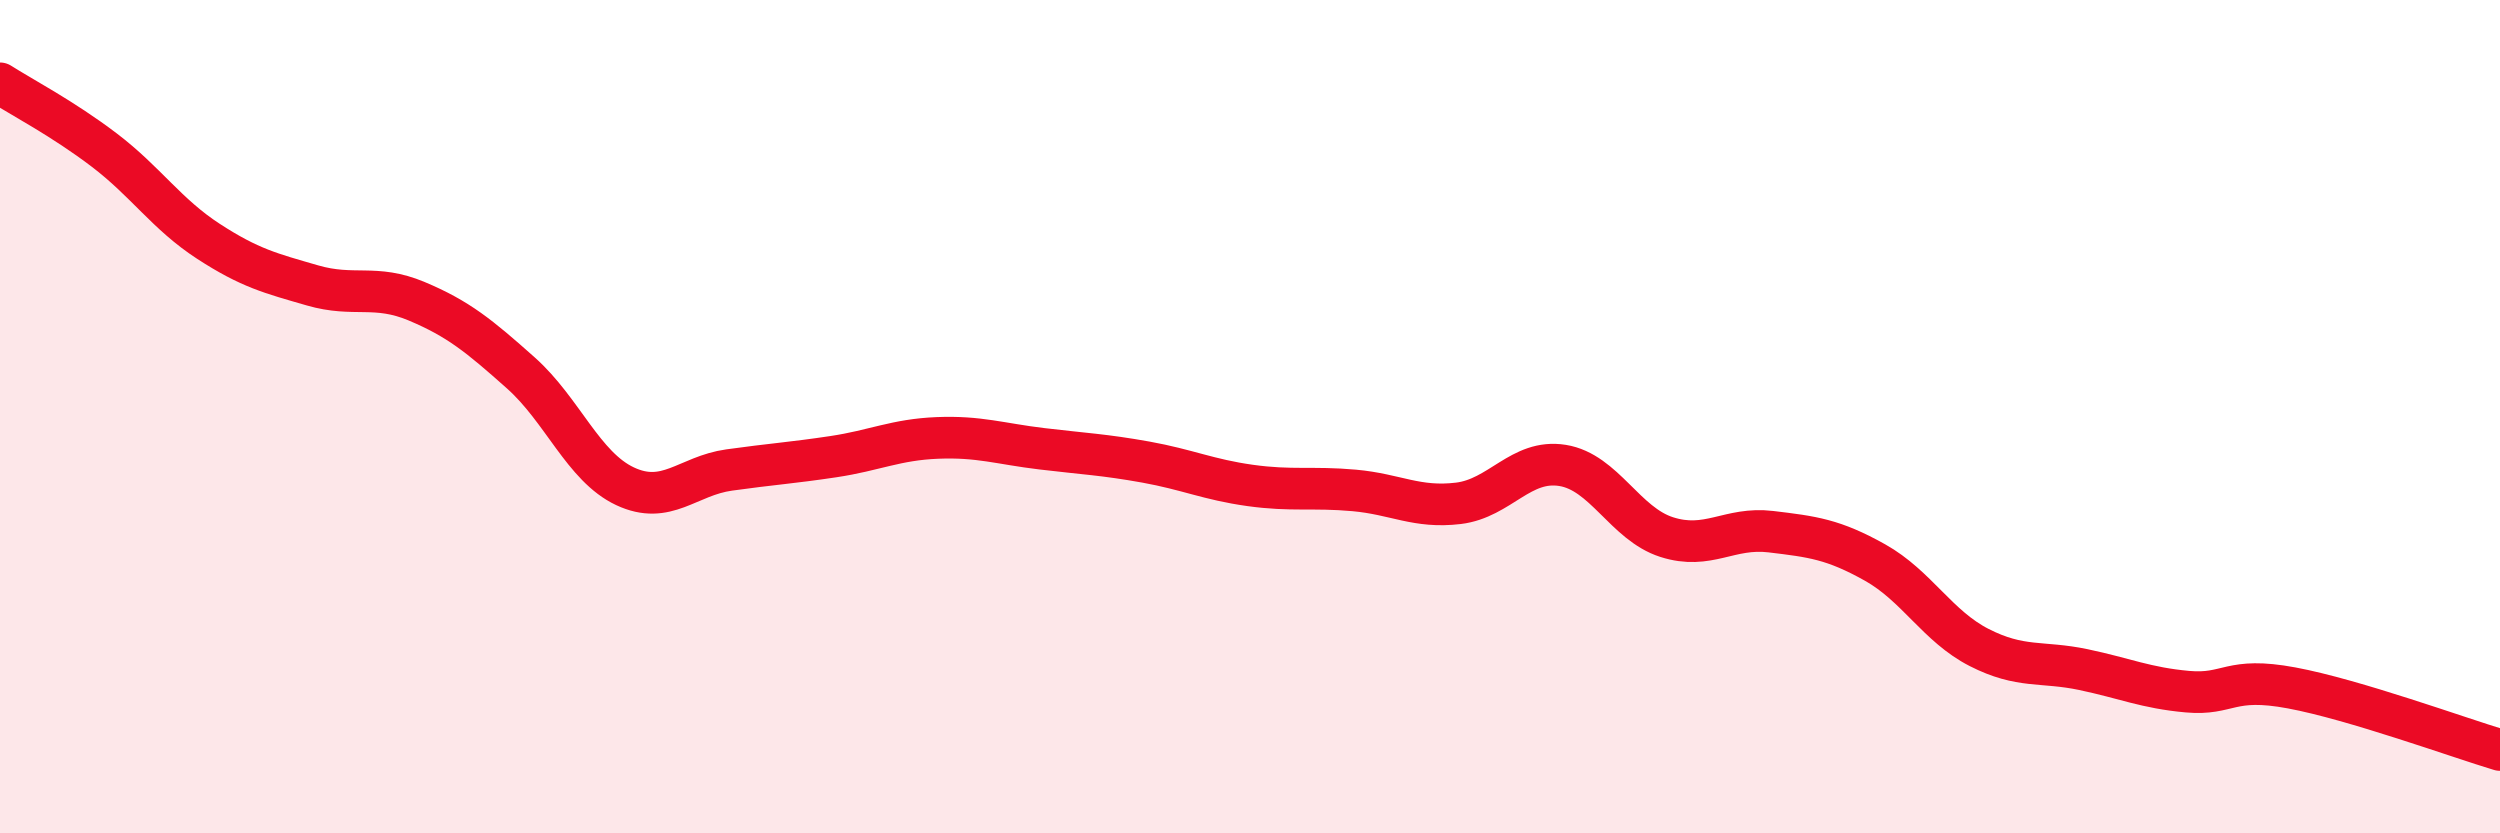
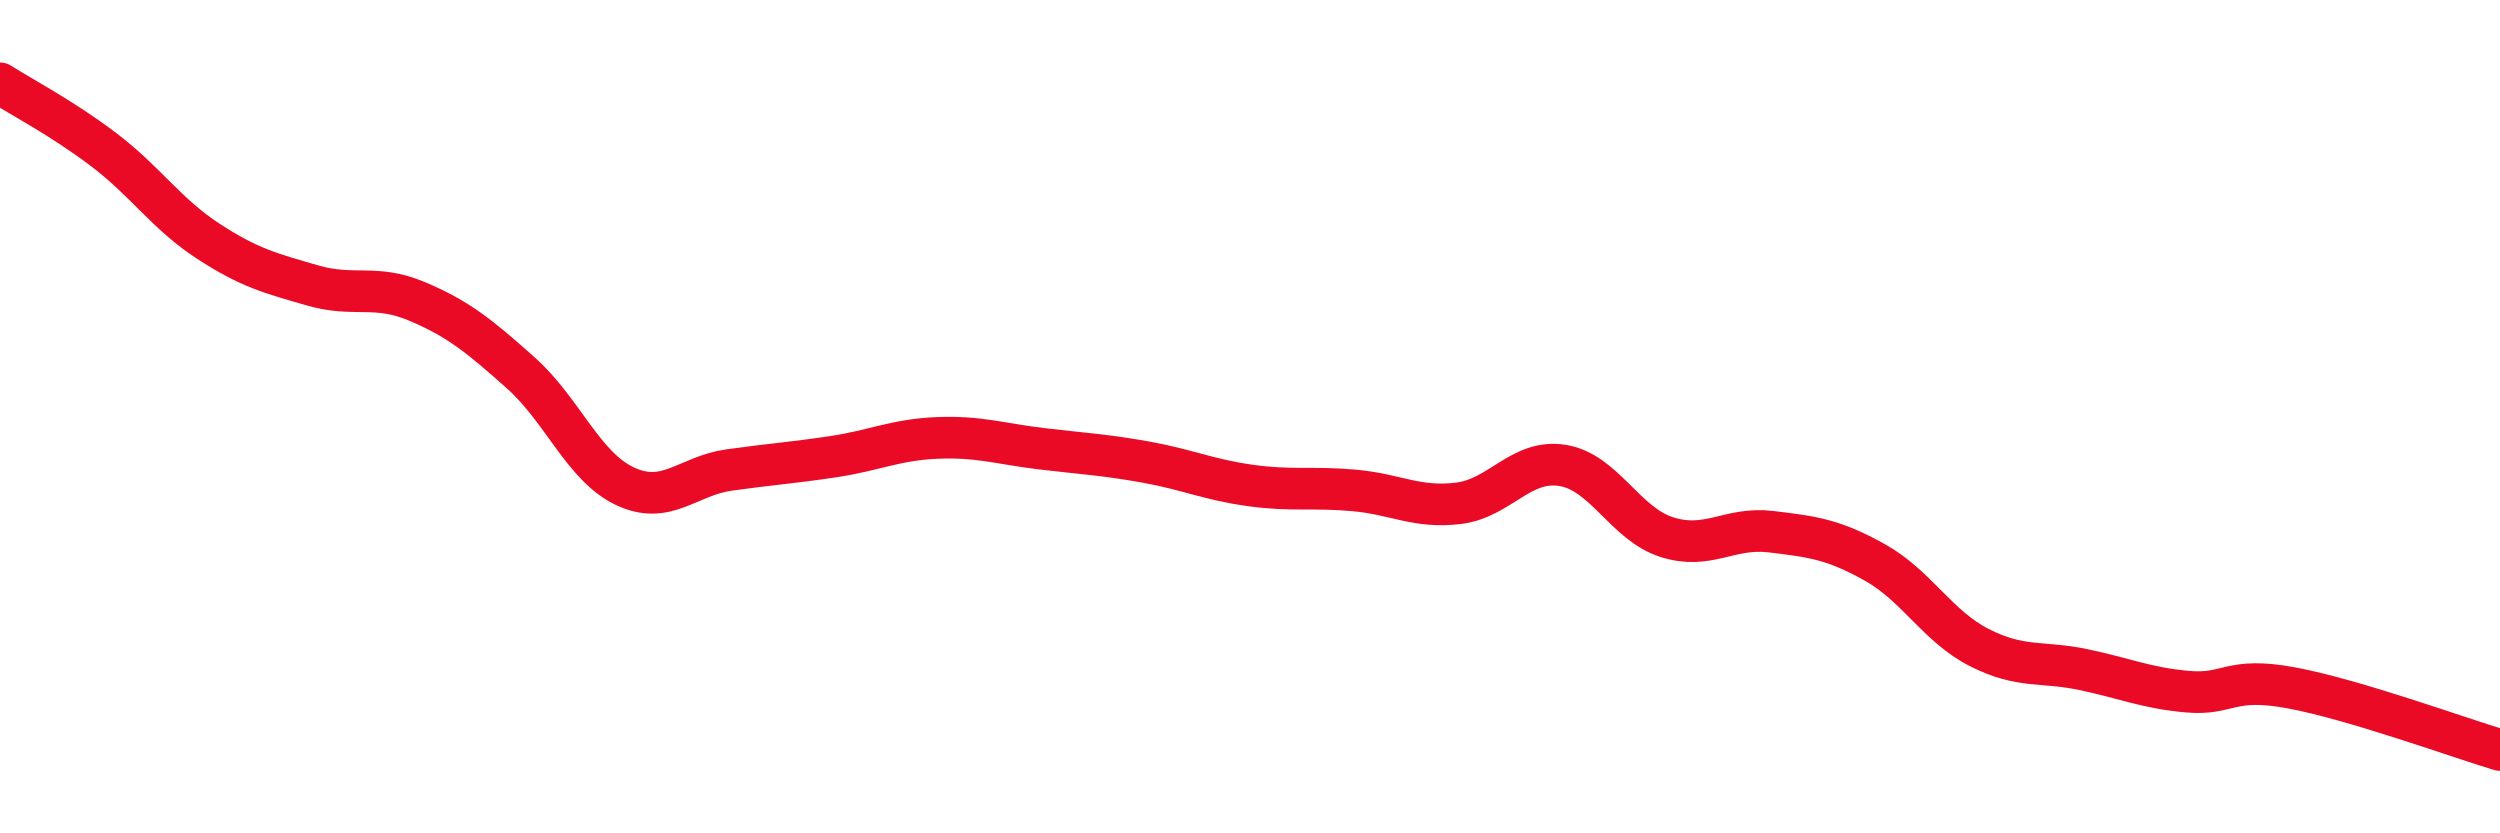
<svg xmlns="http://www.w3.org/2000/svg" width="60" height="20" viewBox="0 0 60 20">
-   <path d="M 0,2 C 0.5,2.32 1.5,2.84 2.5,3.6 C 3.5,4.36 4,5.14 5,5.79 C 6,6.44 6.5,6.56 7.5,6.85 C 8.5,7.14 9,6.81 10,7.23 C 11,7.65 11.5,8.06 12.5,8.95 C 13.5,9.84 14,11.2 15,11.67 C 16,12.14 16.5,11.42 17.5,11.28 C 18.5,11.14 19,11.11 20,10.96 C 21,10.81 21.5,10.55 22.5,10.51 C 23.5,10.47 24,10.65 25,10.77 C 26,10.89 26.5,10.91 27.5,11.09 C 28.5,11.27 29,11.51 30,11.65 C 31,11.79 31.5,11.68 32.5,11.77 C 33.5,11.86 34,12.2 35,12.08 C 36,11.96 36.5,11.01 37.5,11.17 C 38.5,11.33 39,12.57 40,12.89 C 41,13.21 41.5,12.64 42.5,12.76 C 43.5,12.88 44,12.94 45,13.5 C 46,14.06 46.5,15.03 47.5,15.54 C 48.5,16.05 49,15.86 50,16.07 C 51,16.28 51.5,16.51 52.5,16.6 C 53.5,16.69 53.5,16.23 55,16.51 C 56.5,16.79 59,17.7 60,18L60 20L0 20Z" fill="#EB0A25" opacity="0.1" stroke-linecap="round" stroke-linejoin="round" />
  <path d="M 0,2 C 0.5,2.32 1.5,2.84 2.5,3.6 C 3.5,4.36 4,5.14 5,5.79 C 6,6.44 6.5,6.56 7.5,6.85 C 8.5,7.14 9,6.81 10,7.23 C 11,7.65 11.5,8.06 12.5,8.95 C 13.5,9.84 14,11.2 15,11.67 C 16,12.14 16.5,11.42 17.5,11.28 C 18.5,11.14 19,11.11 20,10.96 C 21,10.81 21.5,10.55 22.5,10.51 C 23.5,10.47 24,10.65 25,10.77 C 26,10.89 26.5,10.91 27.5,11.09 C 28.5,11.27 29,11.51 30,11.65 C 31,11.79 31.5,11.68 32.5,11.77 C 33.5,11.86 34,12.2 35,12.08 C 36,11.96 36.5,11.01 37.5,11.17 C 38.5,11.33 39,12.57 40,12.89 C 41,13.21 41.5,12.64 42.5,12.76 C 43.5,12.88 44,12.94 45,13.5 C 46,14.06 46.5,15.03 47.5,15.54 C 48.5,16.05 49,15.86 50,16.07 C 51,16.28 51.5,16.51 52.5,16.6 C 53.5,16.69 53.5,16.23 55,16.51 C 56.5,16.79 59,17.7 60,18" stroke="#EB0A25" stroke-width="1" fill="none" stroke-linecap="round" stroke-linejoin="round" />
</svg>